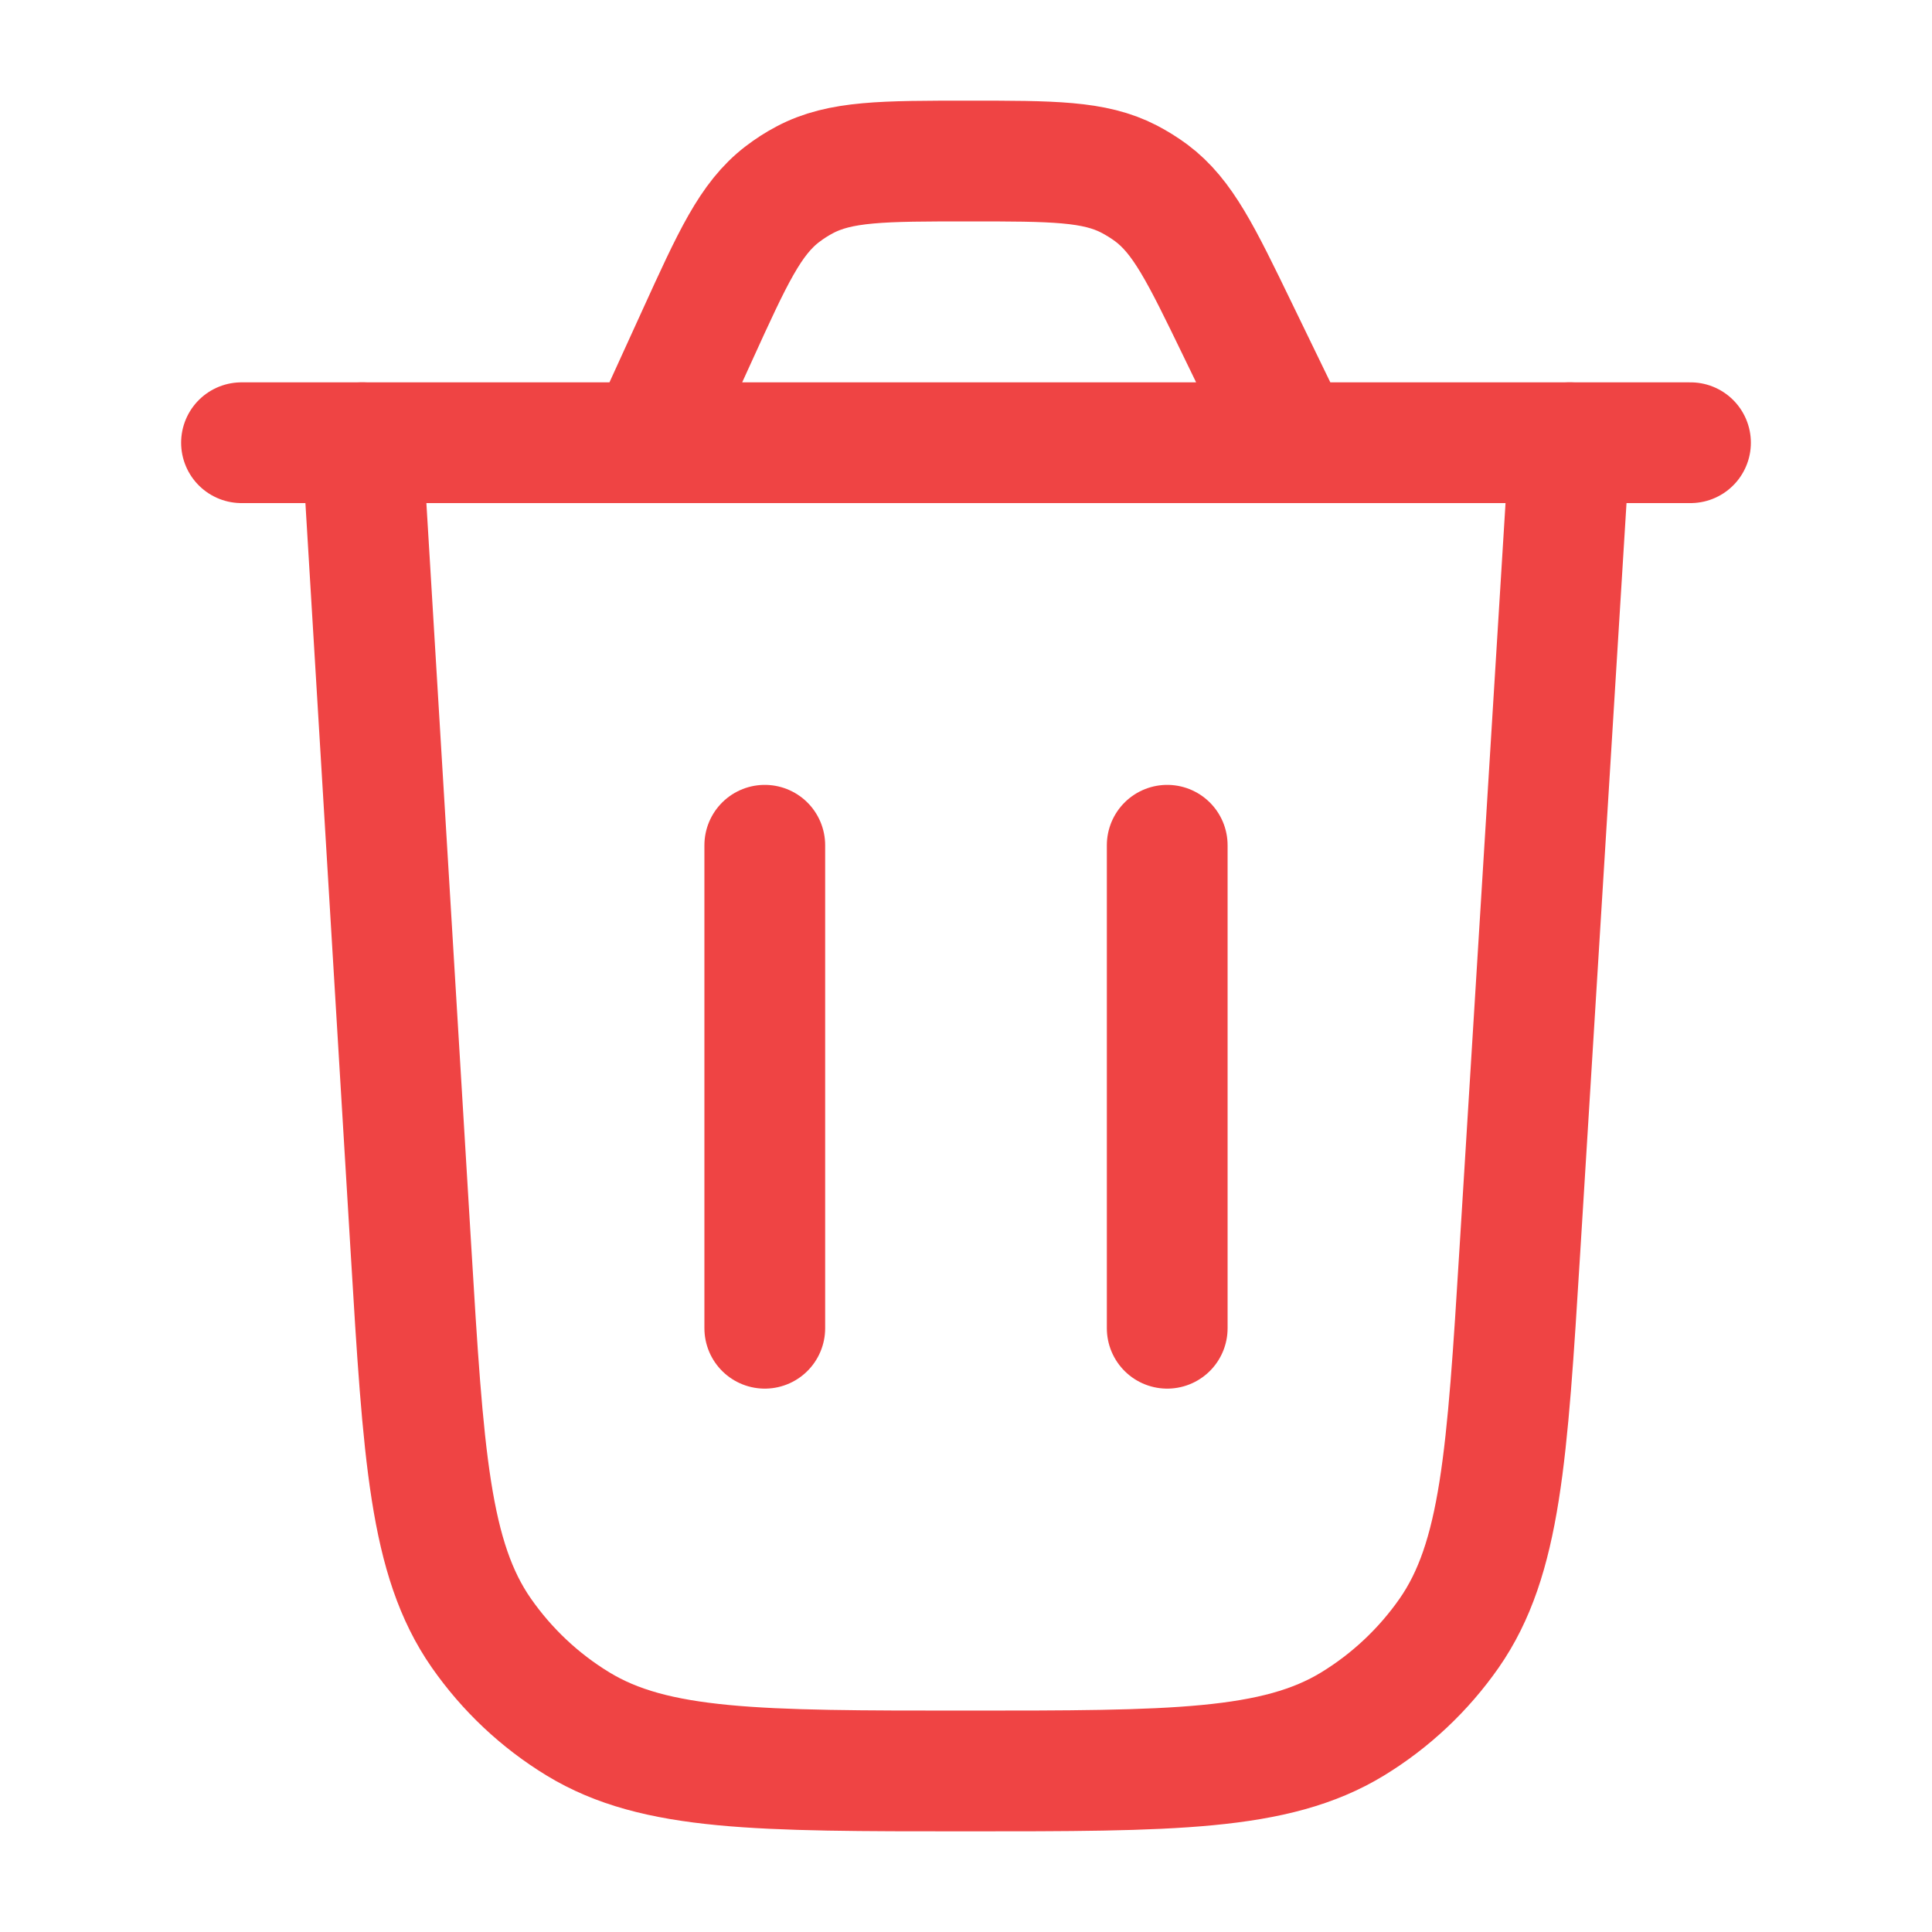
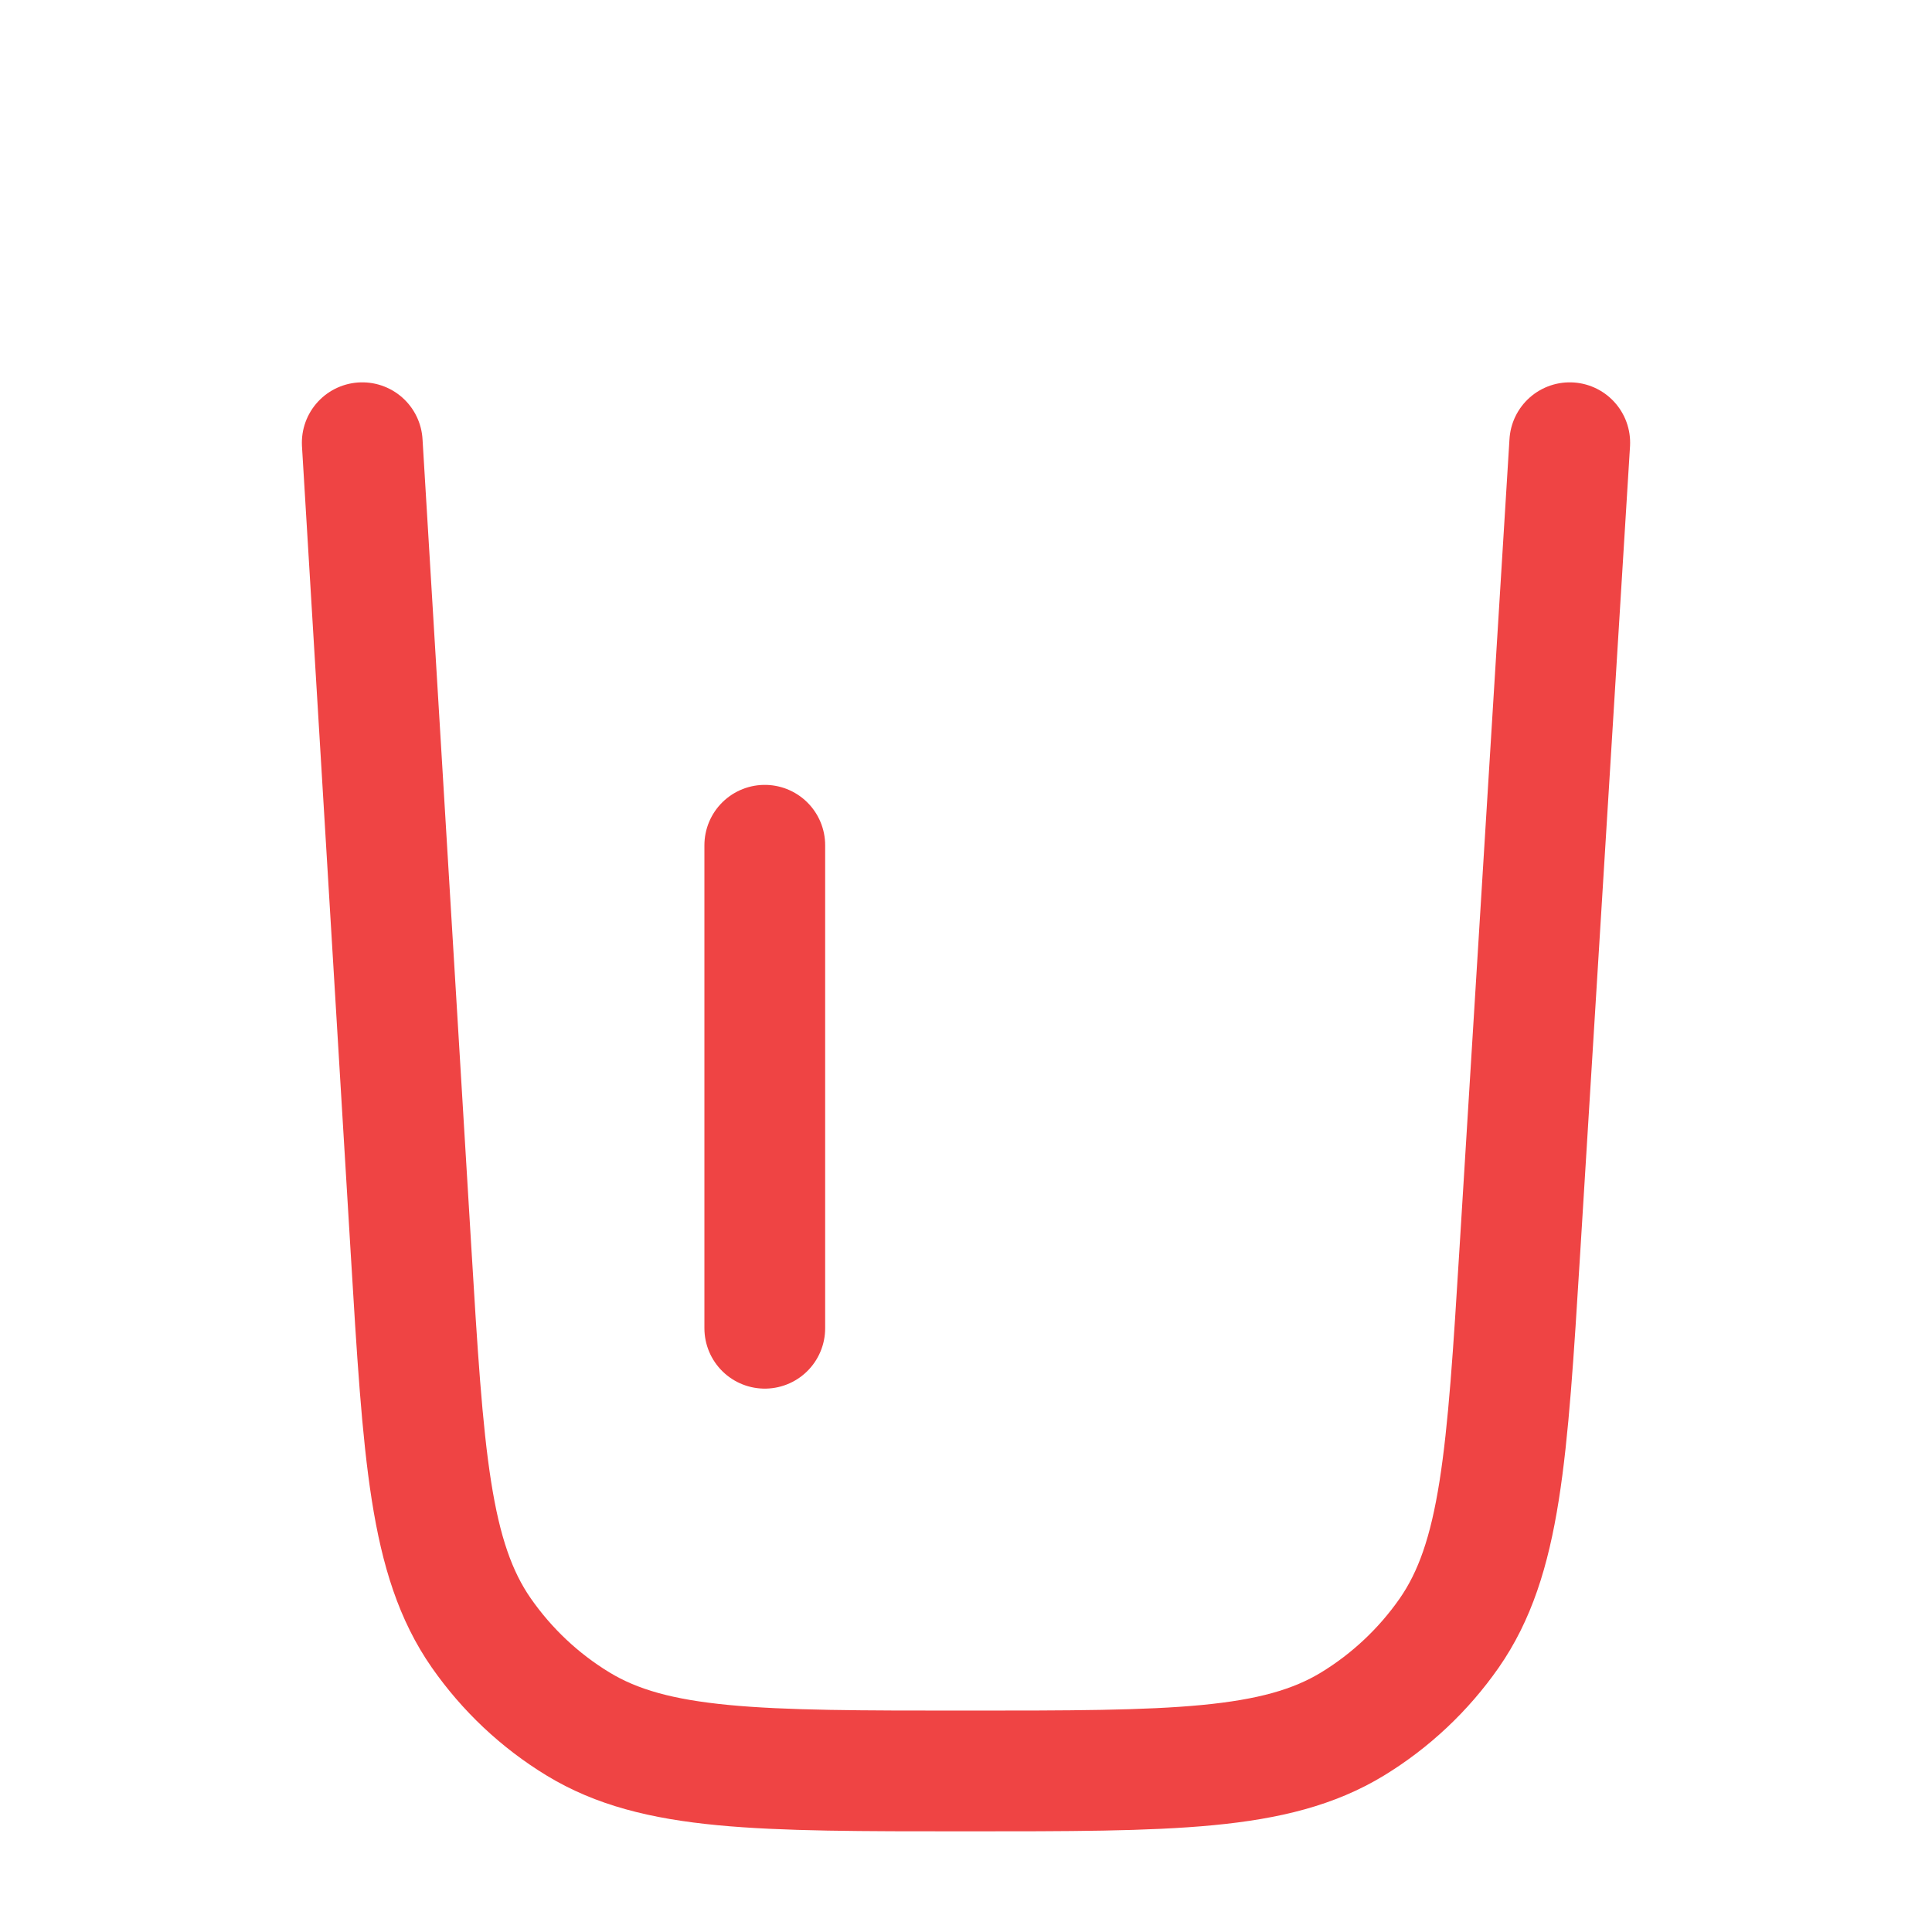
<svg xmlns="http://www.w3.org/2000/svg" width="20" height="20" viewBox="0 0 20 20" fill="none">
  <path d="M16.25 4.583L15.734 12.938C15.602 15.072 15.536 16.139 15.001 16.907C14.736 17.286 14.396 17.606 14.001 17.847C13.202 18.333 12.133 18.333 9.994 18.333C7.853 18.333 6.782 18.333 5.983 17.846C5.587 17.605 5.247 17.284 4.982 16.904C4.447 16.135 4.383 15.067 4.254 12.929L3.75 4.583" stroke="#EF4444" stroke-width="1.25" stroke-linecap="round" />
-   <path d="M2.5 4.583H17.5M13.38 4.583L12.811 3.41C12.433 2.63 12.244 2.241 11.918 1.997C11.846 1.944 11.769 1.896 11.689 1.854C11.328 1.667 10.895 1.667 10.029 1.667C9.141 1.667 8.697 1.667 8.33 1.862C8.248 1.905 8.171 1.955 8.098 2.011C7.768 2.264 7.584 2.668 7.216 3.476L6.711 4.583" stroke="#EF4444" stroke-width="1.25" stroke-linecap="round" />
  <path d="M7.917 13.75V8.75" stroke="#EF4444" stroke-width="1.25" stroke-linecap="round" />
-   <path d="M12.083 13.75V8.75" stroke="#EF4444" stroke-width="1.25" stroke-linecap="round" />
</svg>